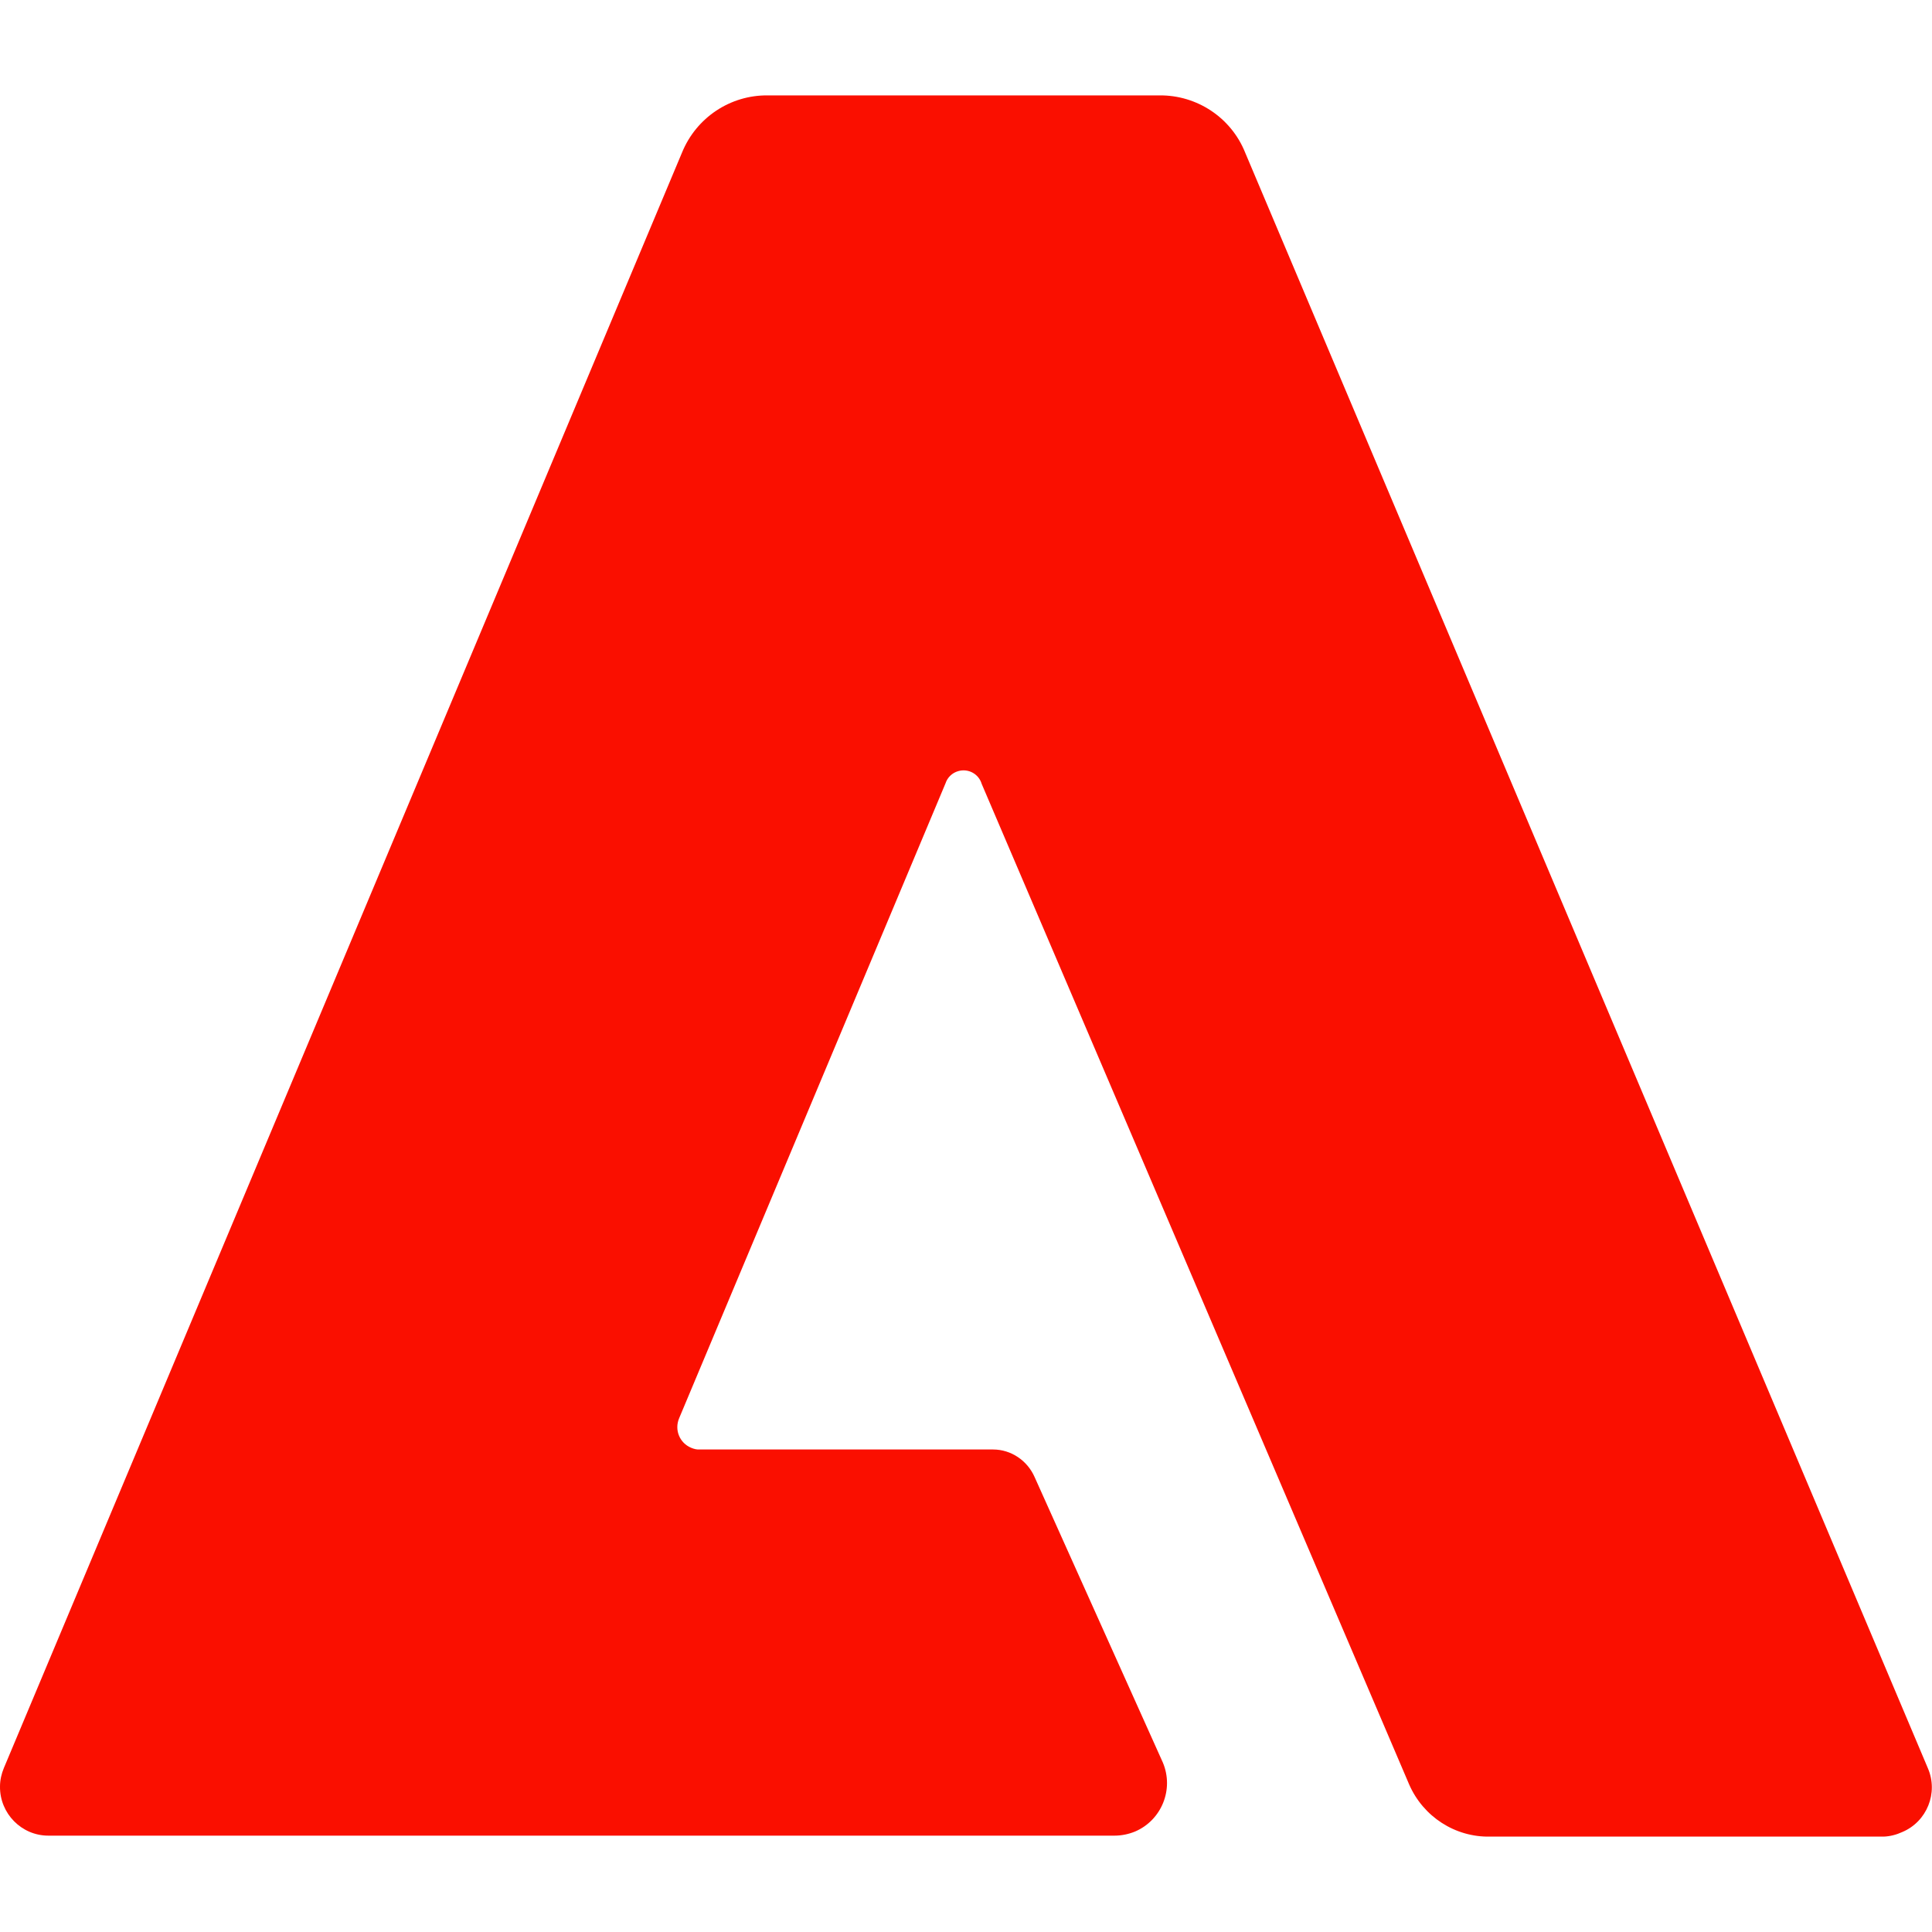
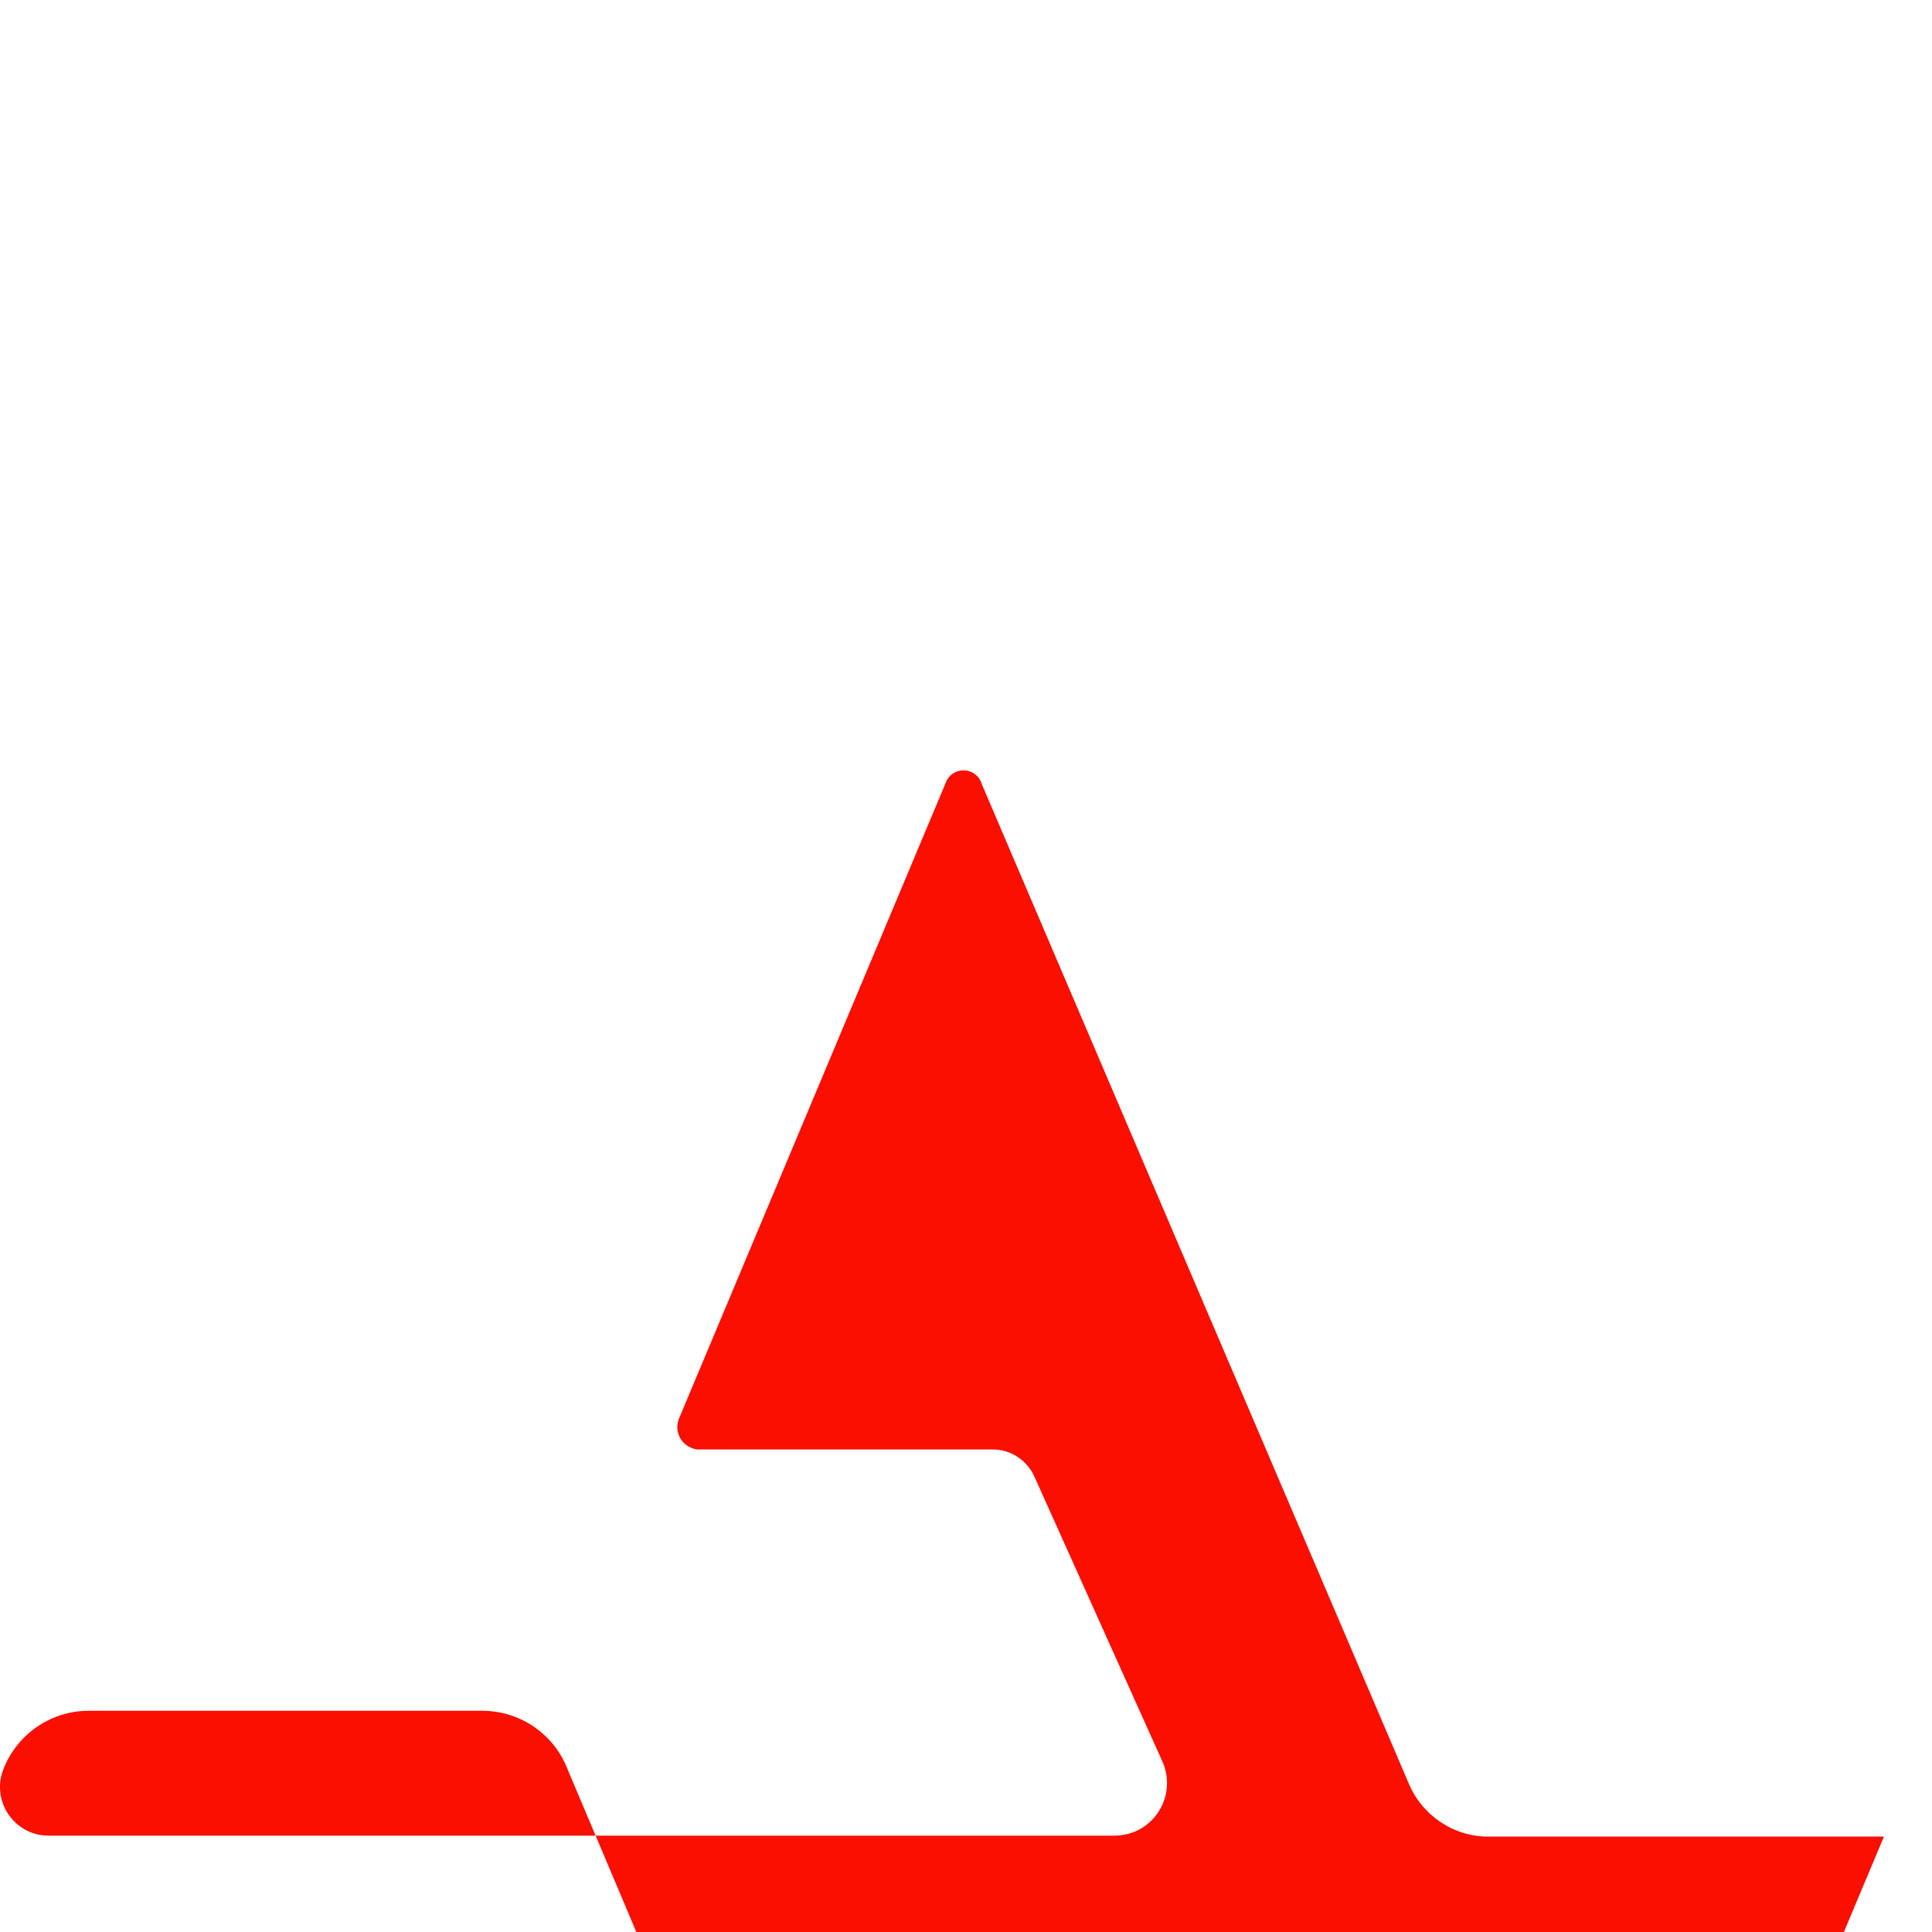
<svg xmlns="http://www.w3.org/2000/svg" id="Components" viewBox="0 0 80 80">
  <defs>
    <style>.cls-1{fill:#fa0f00;}</style>
  </defs>
-   <path id="Adobe_Commerce" class="cls-1" d="M78.01,76.05h-16.31c-1.45.03-2.77-.83-3.35-2.16l-17.7-41.43c-.12-.41-.55-.65-.97-.53-.25.07-.45.26-.53.51l-11.03,26.29c-.2.48.02,1.02.5,1.22.12.05.24.08.37.07h12.13c.75,0,1.42.46,1.72,1.14l5.31,11.82c.47,1.11-.05,2.39-1.15,2.86-.27.11-.56.17-.85.17H2c-1.11,0-2.01-.92-2-2.03,0-.27.06-.53.16-.77L28.24,6.32c.59-1.45,2-2.39,3.56-2.37h16.2c1.56-.02,2.98.92,3.56,2.37l28.27,66.9c.44,1.02-.04,2.21-1.06,2.64-.24.11-.5.18-.77.19Z" />
+   <path id="Adobe_Commerce" class="cls-1" d="M78.01,76.05h-16.31c-1.45.03-2.77-.83-3.35-2.16l-17.7-41.43c-.12-.41-.55-.65-.97-.53-.25.07-.45.26-.53.51l-11.03,26.29c-.2.48.02,1.02.5,1.22.12.05.24.08.37.07h12.13c.75,0,1.42.46,1.72,1.14l5.31,11.82c.47,1.11-.05,2.39-1.15,2.86-.27.11-.56.17-.85.17H2c-1.11,0-2.01-.92-2-2.03,0-.27.06-.53.16-.77c.59-1.45,2-2.39,3.56-2.37h16.2c1.56-.02,2.98.92,3.56,2.37l28.27,66.9c.44,1.02-.04,2.21-1.06,2.64-.24.11-.5.18-.77.19Z" />
</svg>